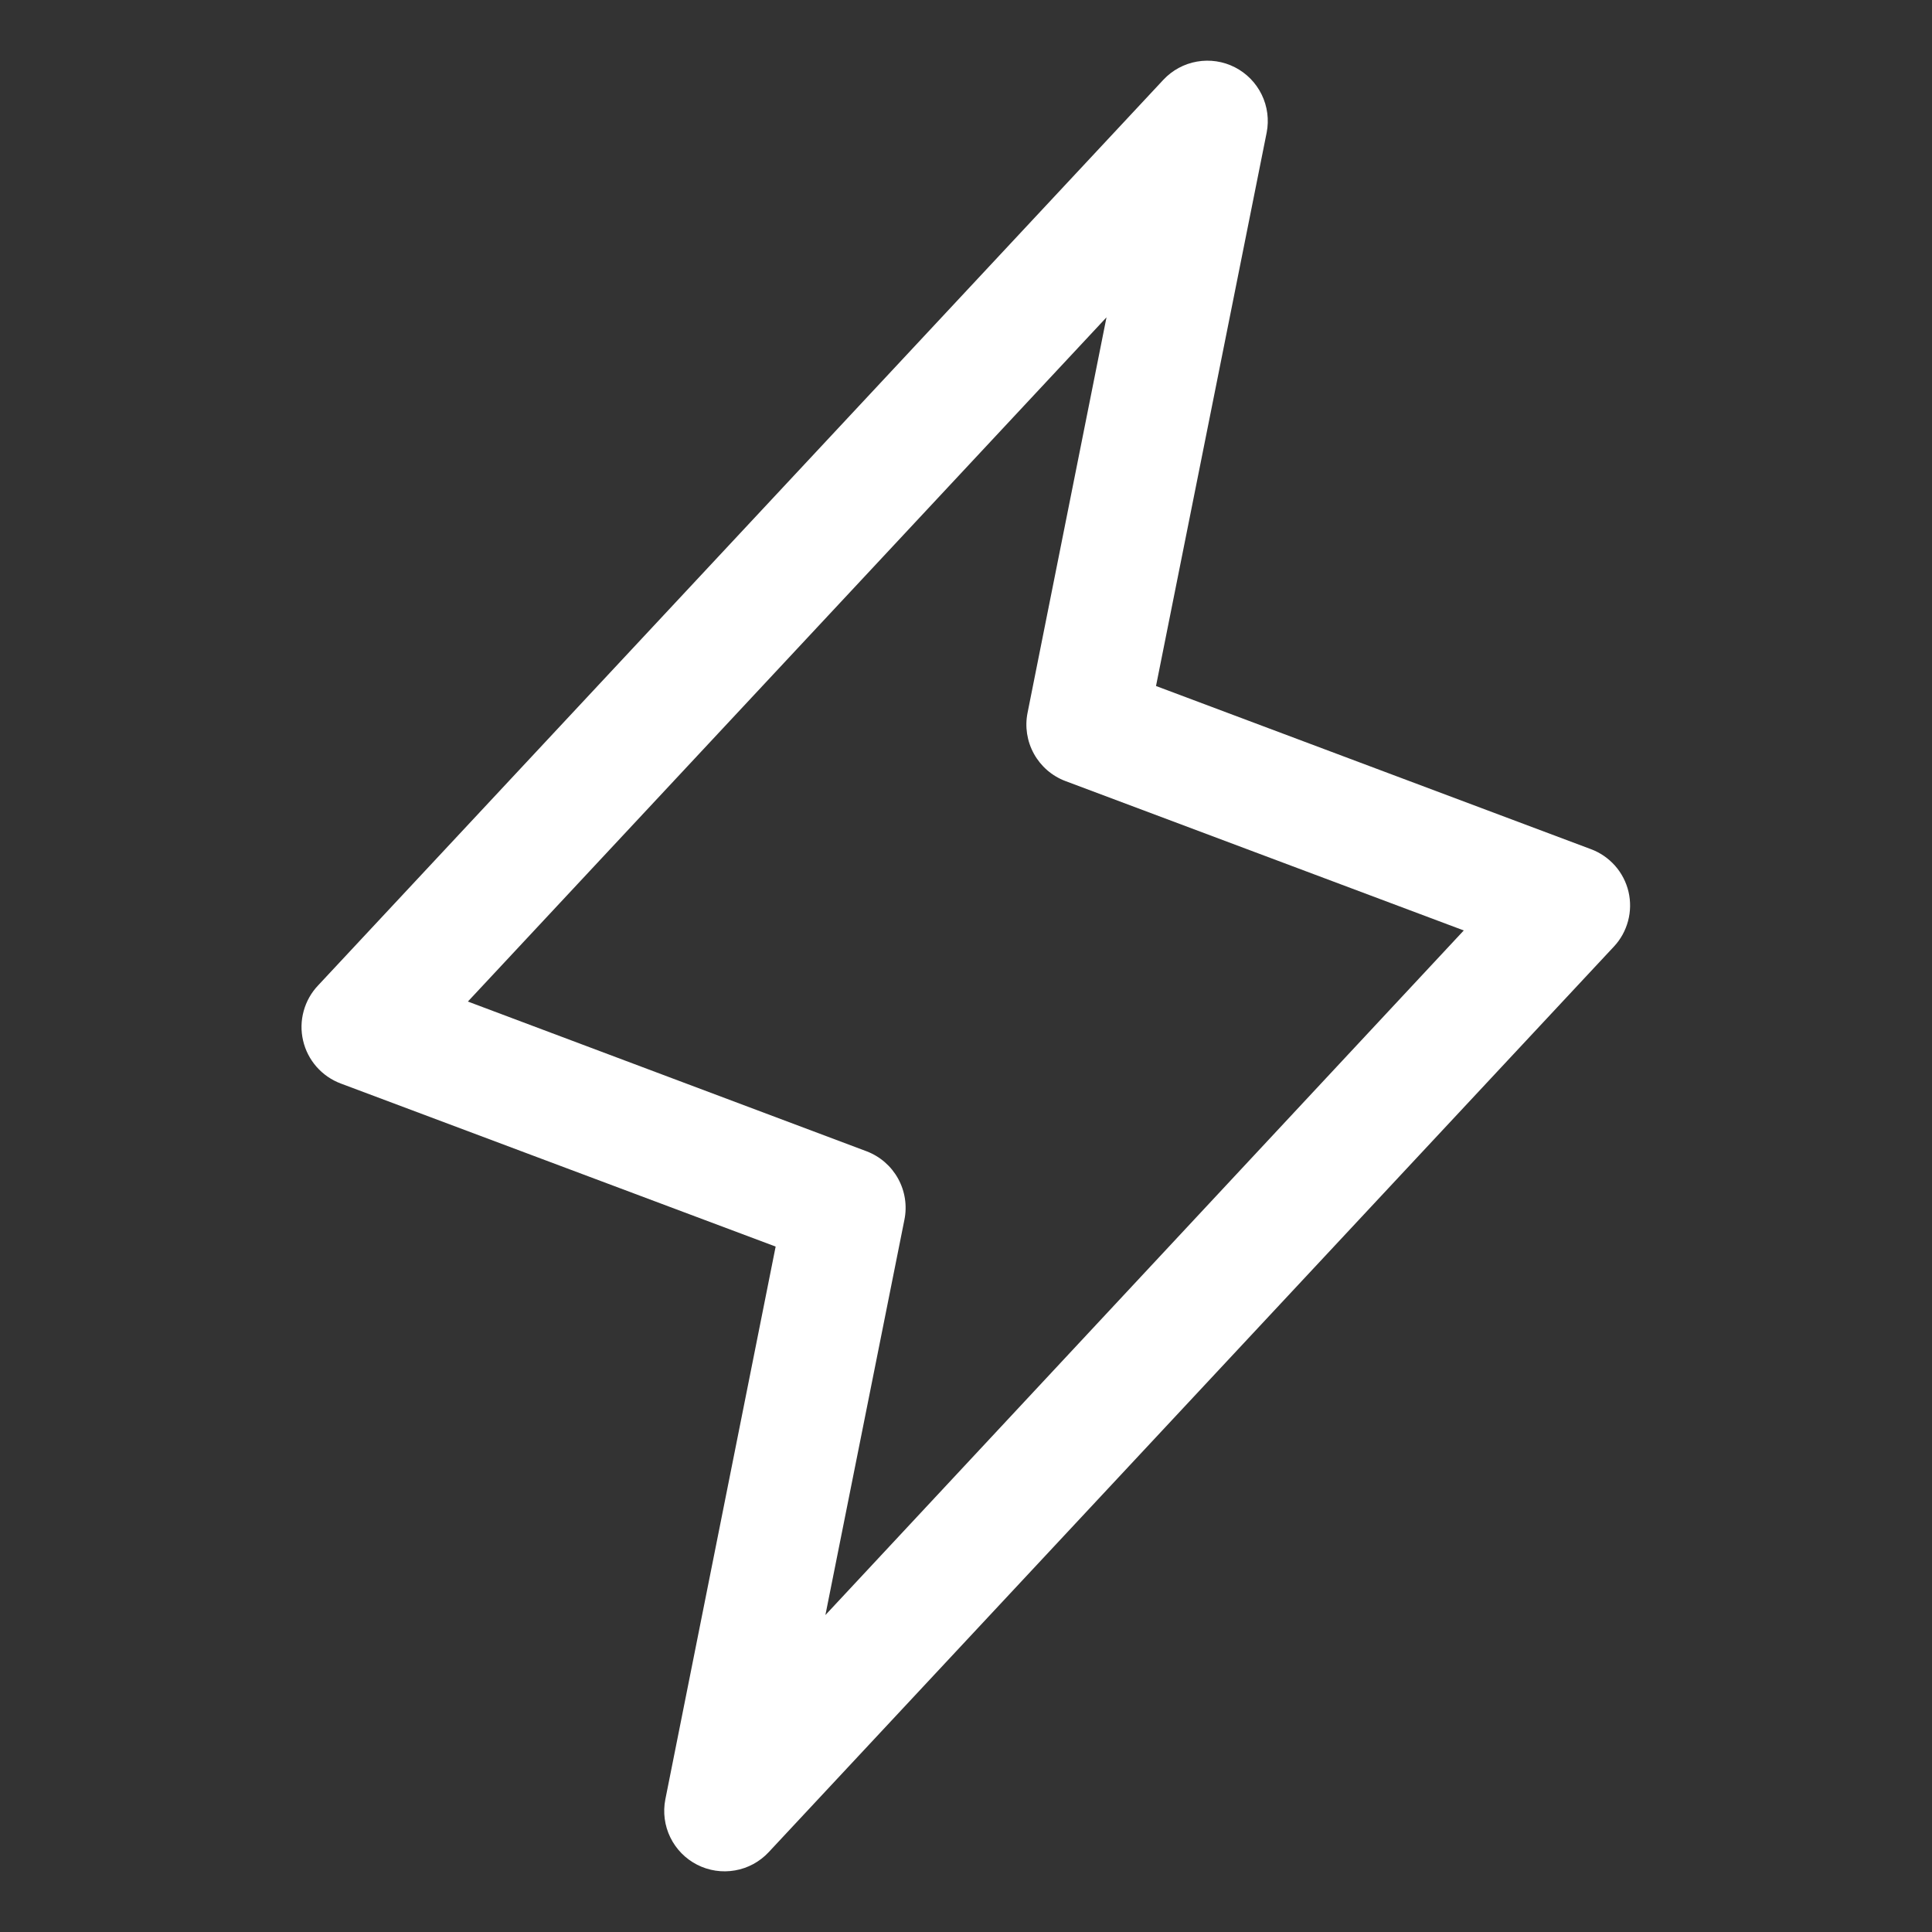
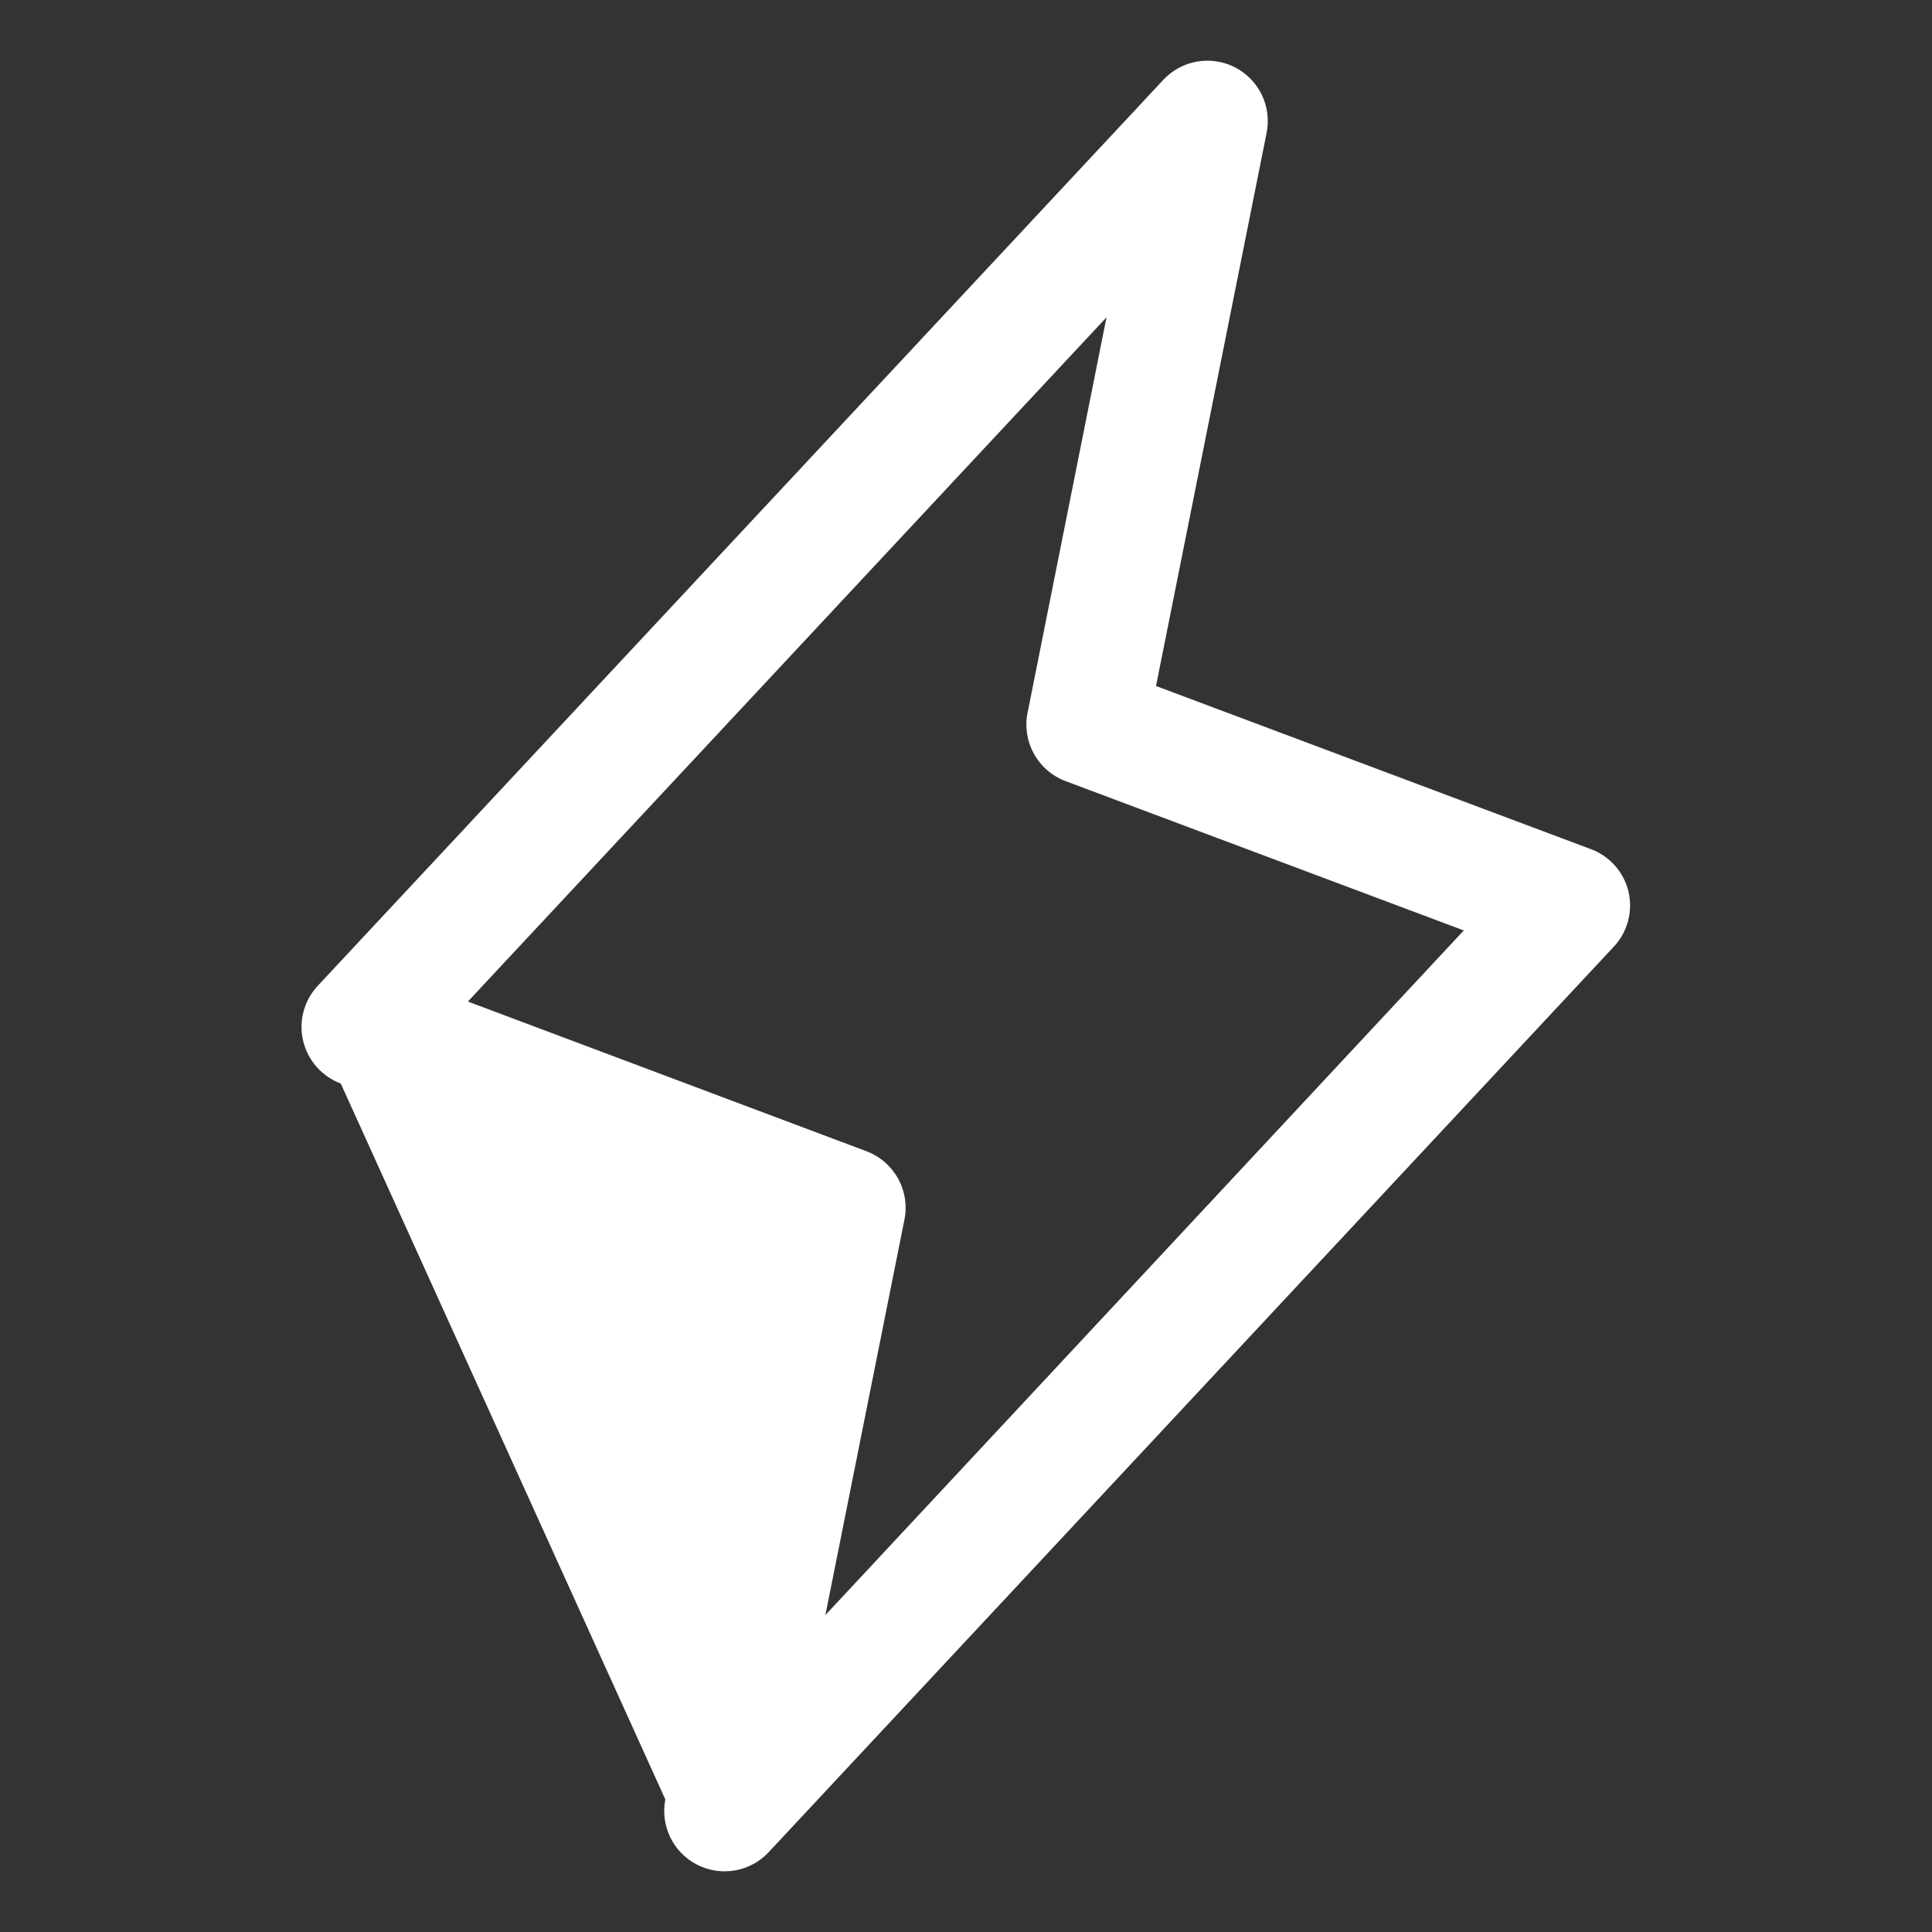
<svg xmlns="http://www.w3.org/2000/svg" width="40" height="40" viewBox="0 0 40 40" fill="none">
  <rect x="0" y="0" width="40" height="40" fill="#333333" stroke="none" />
-   <path d="M33.717 18.464C33.67 18.264 33.574 18.078 33.438 17.924C33.301 17.77 33.129 17.651 32.936 17.58L23.934 14.203L26.225 2.745C26.277 2.479 26.241 2.203 26.122 1.959C26.003 1.715 25.809 1.517 25.567 1.393C25.326 1.27 25.051 1.228 24.783 1.275C24.516 1.321 24.271 1.454 24.086 1.652L6.586 20.402C6.444 20.551 6.341 20.734 6.287 20.933C6.232 21.132 6.228 21.342 6.275 21.543C6.321 21.744 6.417 21.931 6.553 22.086C6.689 22.241 6.861 22.36 7.055 22.433L16.059 25.809L13.775 37.255C13.723 37.521 13.759 37.797 13.878 38.041C13.997 38.285 14.191 38.483 14.433 38.607C14.674 38.73 14.949 38.772 15.217 38.725C15.484 38.679 15.729 38.546 15.914 38.348L33.414 19.598C33.554 19.449 33.654 19.267 33.707 19.069C33.76 18.871 33.763 18.663 33.717 18.464ZM17.089 33.438L18.725 25.253C18.784 24.963 18.737 24.661 18.594 24.402C18.451 24.143 18.221 23.943 17.944 23.837L9.687 20.736L22.909 6.57L21.275 14.755C21.216 15.045 21.263 15.347 21.406 15.606C21.549 15.865 21.779 16.065 22.056 16.17L30.306 19.264L17.089 33.438Z" fill="white" />
+   <path d="M33.717 18.464C33.67 18.264 33.574 18.078 33.438 17.924C33.301 17.77 33.129 17.651 32.936 17.58L23.934 14.203L26.225 2.745C26.277 2.479 26.241 2.203 26.122 1.959C26.003 1.715 25.809 1.517 25.567 1.393C25.326 1.27 25.051 1.228 24.783 1.275C24.516 1.321 24.271 1.454 24.086 1.652L6.586 20.402C6.444 20.551 6.341 20.734 6.287 20.933C6.232 21.132 6.228 21.342 6.275 21.543C6.321 21.744 6.417 21.931 6.553 22.086C6.689 22.241 6.861 22.36 7.055 22.433L13.775 37.255C13.723 37.521 13.759 37.797 13.878 38.041C13.997 38.285 14.191 38.483 14.433 38.607C14.674 38.73 14.949 38.772 15.217 38.725C15.484 38.679 15.729 38.546 15.914 38.348L33.414 19.598C33.554 19.449 33.654 19.267 33.707 19.069C33.76 18.871 33.763 18.663 33.717 18.464ZM17.089 33.438L18.725 25.253C18.784 24.963 18.737 24.661 18.594 24.402C18.451 24.143 18.221 23.943 17.944 23.837L9.687 20.736L22.909 6.57L21.275 14.755C21.216 15.045 21.263 15.347 21.406 15.606C21.549 15.865 21.779 16.065 22.056 16.17L30.306 19.264L17.089 33.438Z" fill="white" />
</svg>